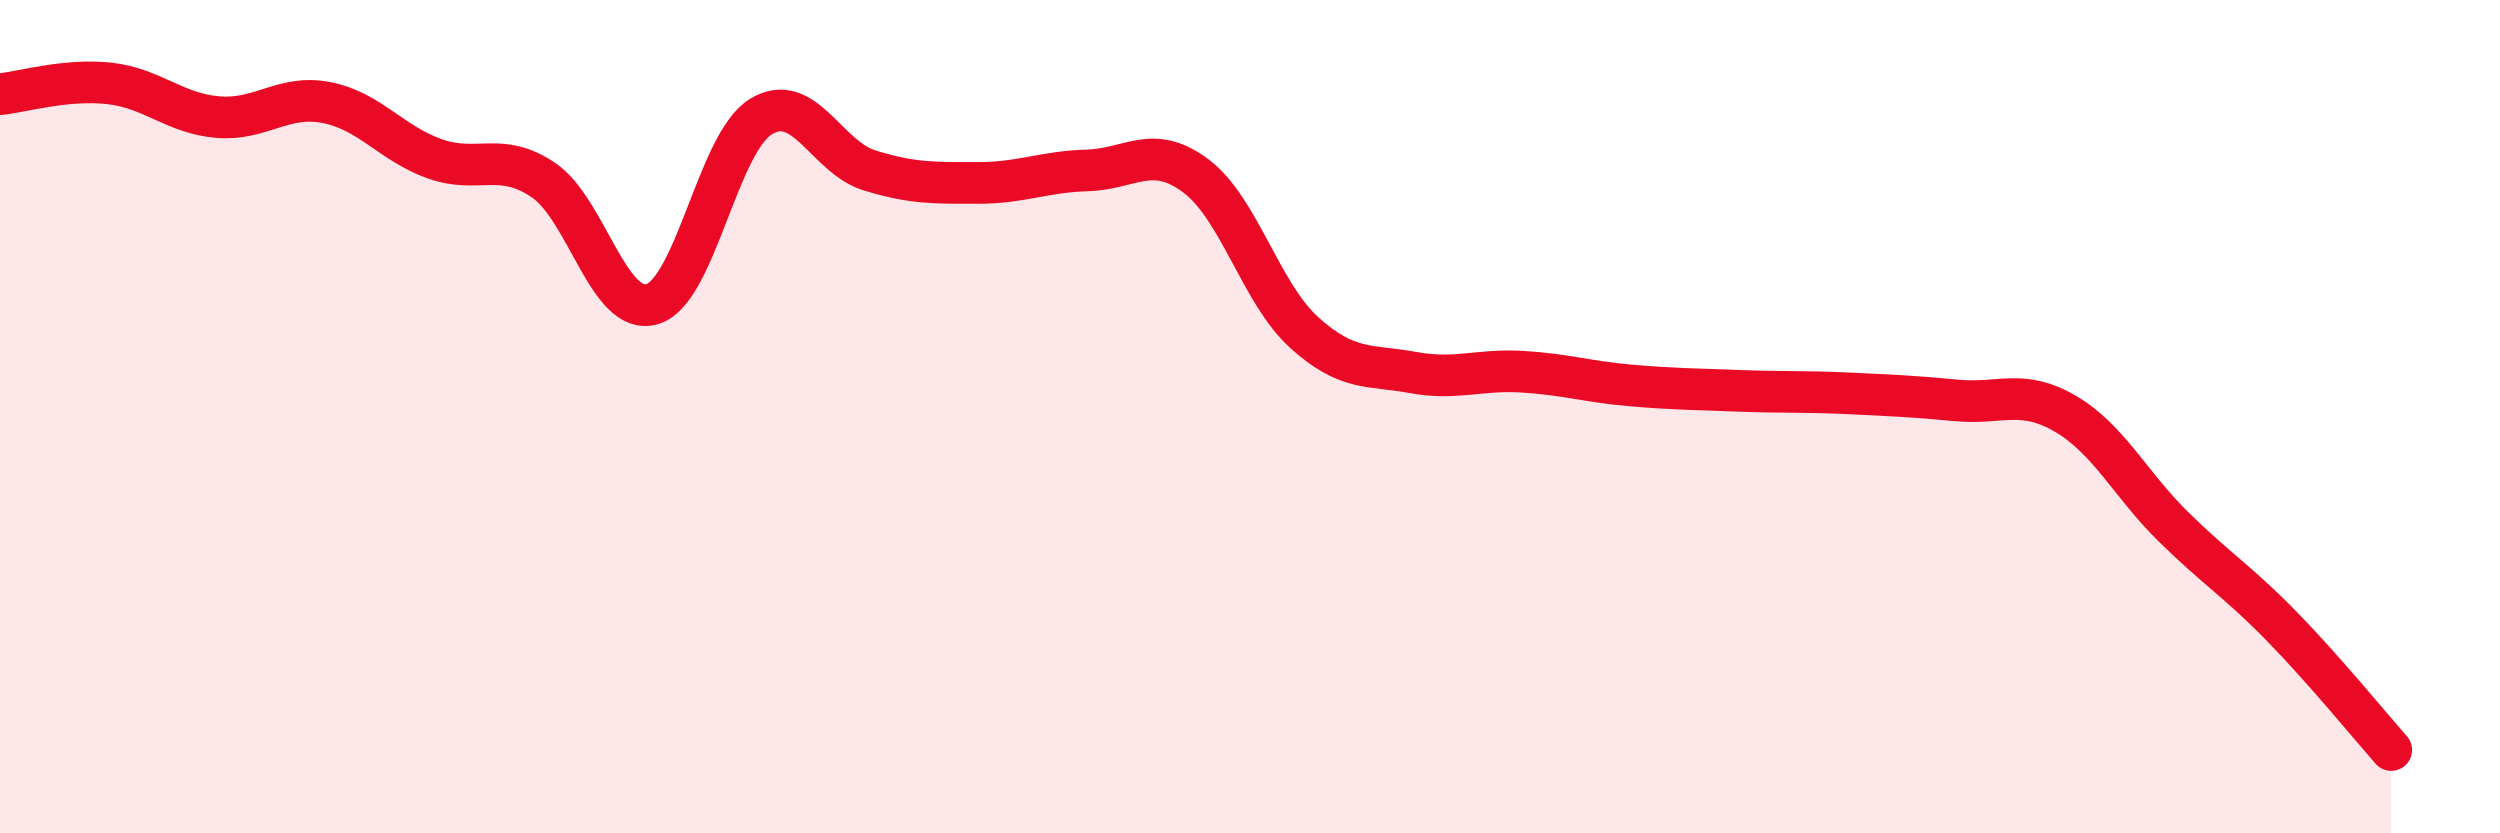
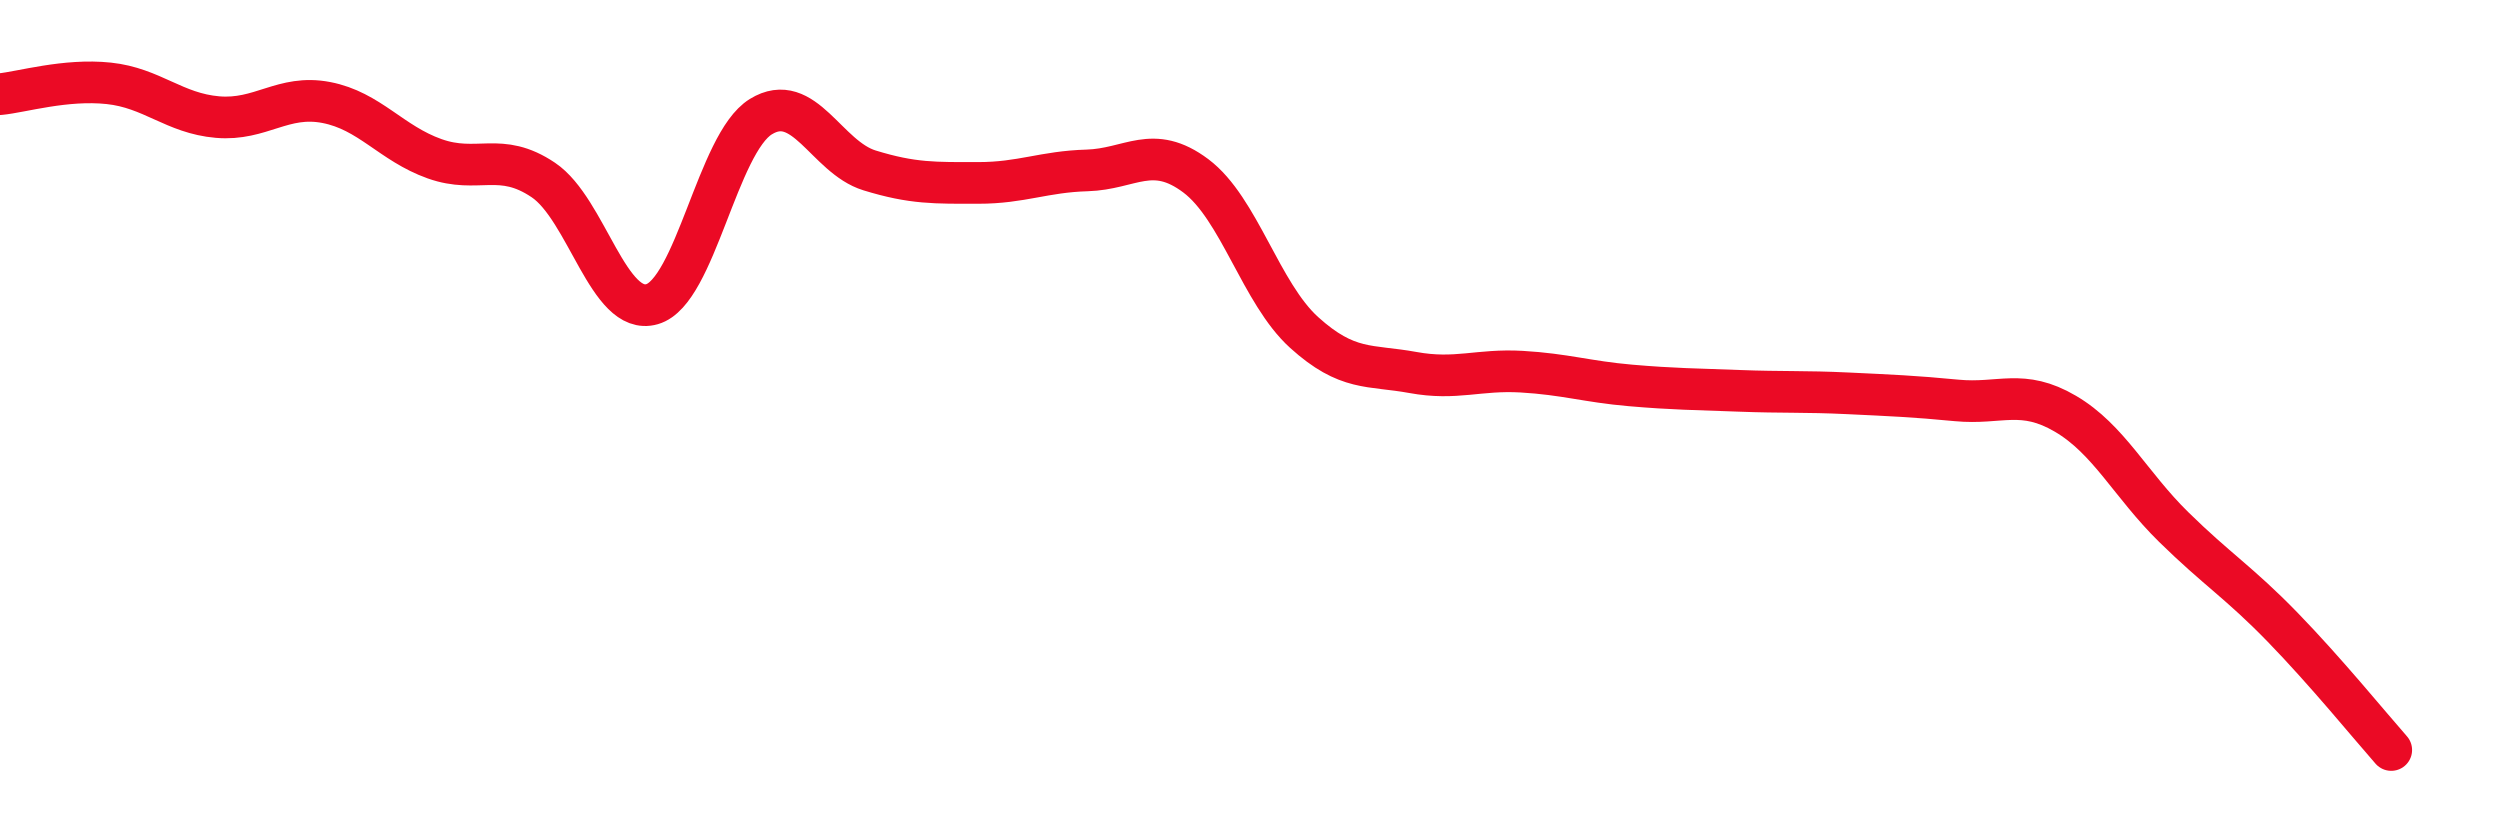
<svg xmlns="http://www.w3.org/2000/svg" width="60" height="20" viewBox="0 0 60 20">
-   <path d="M 0,2.26 C 0.52,2.21 1.57,1.89 2.61,2 C 3.65,2.11 4.18,2.72 5.22,2.81 C 6.26,2.9 6.79,2.26 7.83,2.46 C 8.87,2.66 9.39,3.44 10.43,3.81 C 11.47,4.18 12,3.62 13.04,4.32 C 14.08,5.02 14.61,7.6 15.65,7.3 C 16.69,7 17.22,3.44 18.26,2.8 C 19.3,2.16 19.83,3.77 20.87,4.09 C 21.91,4.41 22.44,4.39 23.48,4.39 C 24.52,4.39 25.05,4.12 26.09,4.09 C 27.13,4.06 27.66,3.44 28.7,4.22 C 29.74,5 30.26,7.04 31.3,7.98 C 32.34,8.92 32.87,8.75 33.91,8.94 C 34.95,9.13 35.48,8.86 36.52,8.92 C 37.56,8.98 38.09,9.16 39.13,9.25 C 40.17,9.34 40.7,9.34 41.74,9.38 C 42.78,9.42 43.31,9.39 44.35,9.44 C 45.39,9.49 45.92,9.51 46.96,9.61 C 48,9.71 48.53,9.32 49.57,9.93 C 50.61,10.54 51.13,11.63 52.17,12.65 C 53.21,13.67 53.74,13.98 54.78,15.05 C 55.82,16.12 56.87,17.41 57.39,18L57.39 20L0 20Z" fill="#EB0A25" opacity="0.1" stroke-linecap="round" stroke-linejoin="round" />
  <path d="M 0,2.26 C 0.52,2.21 1.57,1.89 2.61,2 C 3.65,2.11 4.18,2.72 5.22,2.81 C 6.26,2.9 6.79,2.26 7.83,2.46 C 8.87,2.66 9.39,3.44 10.43,3.81 C 11.47,4.18 12,3.62 13.04,4.32 C 14.08,5.02 14.61,7.6 15.65,7.3 C 16.69,7 17.22,3.44 18.26,2.8 C 19.3,2.16 19.83,3.77 20.87,4.09 C 21.91,4.41 22.44,4.39 23.48,4.39 C 24.52,4.39 25.05,4.12 26.09,4.09 C 27.13,4.06 27.66,3.44 28.7,4.22 C 29.74,5 30.26,7.04 31.3,7.98 C 32.34,8.92 32.87,8.75 33.91,8.94 C 34.95,9.13 35.48,8.86 36.52,8.92 C 37.56,8.98 38.09,9.16 39.13,9.25 C 40.17,9.34 40.7,9.34 41.74,9.38 C 42.78,9.42 43.31,9.39 44.35,9.44 C 45.39,9.49 45.92,9.51 46.96,9.61 C 48,9.71 48.53,9.32 49.57,9.93 C 50.61,10.54 51.13,11.63 52.17,12.65 C 53.21,13.67 53.74,13.98 54.78,15.05 C 55.82,16.12 56.87,17.41 57.39,18" stroke="#EB0A25" stroke-width="1" fill="none" stroke-linecap="round" stroke-linejoin="round" />
</svg>